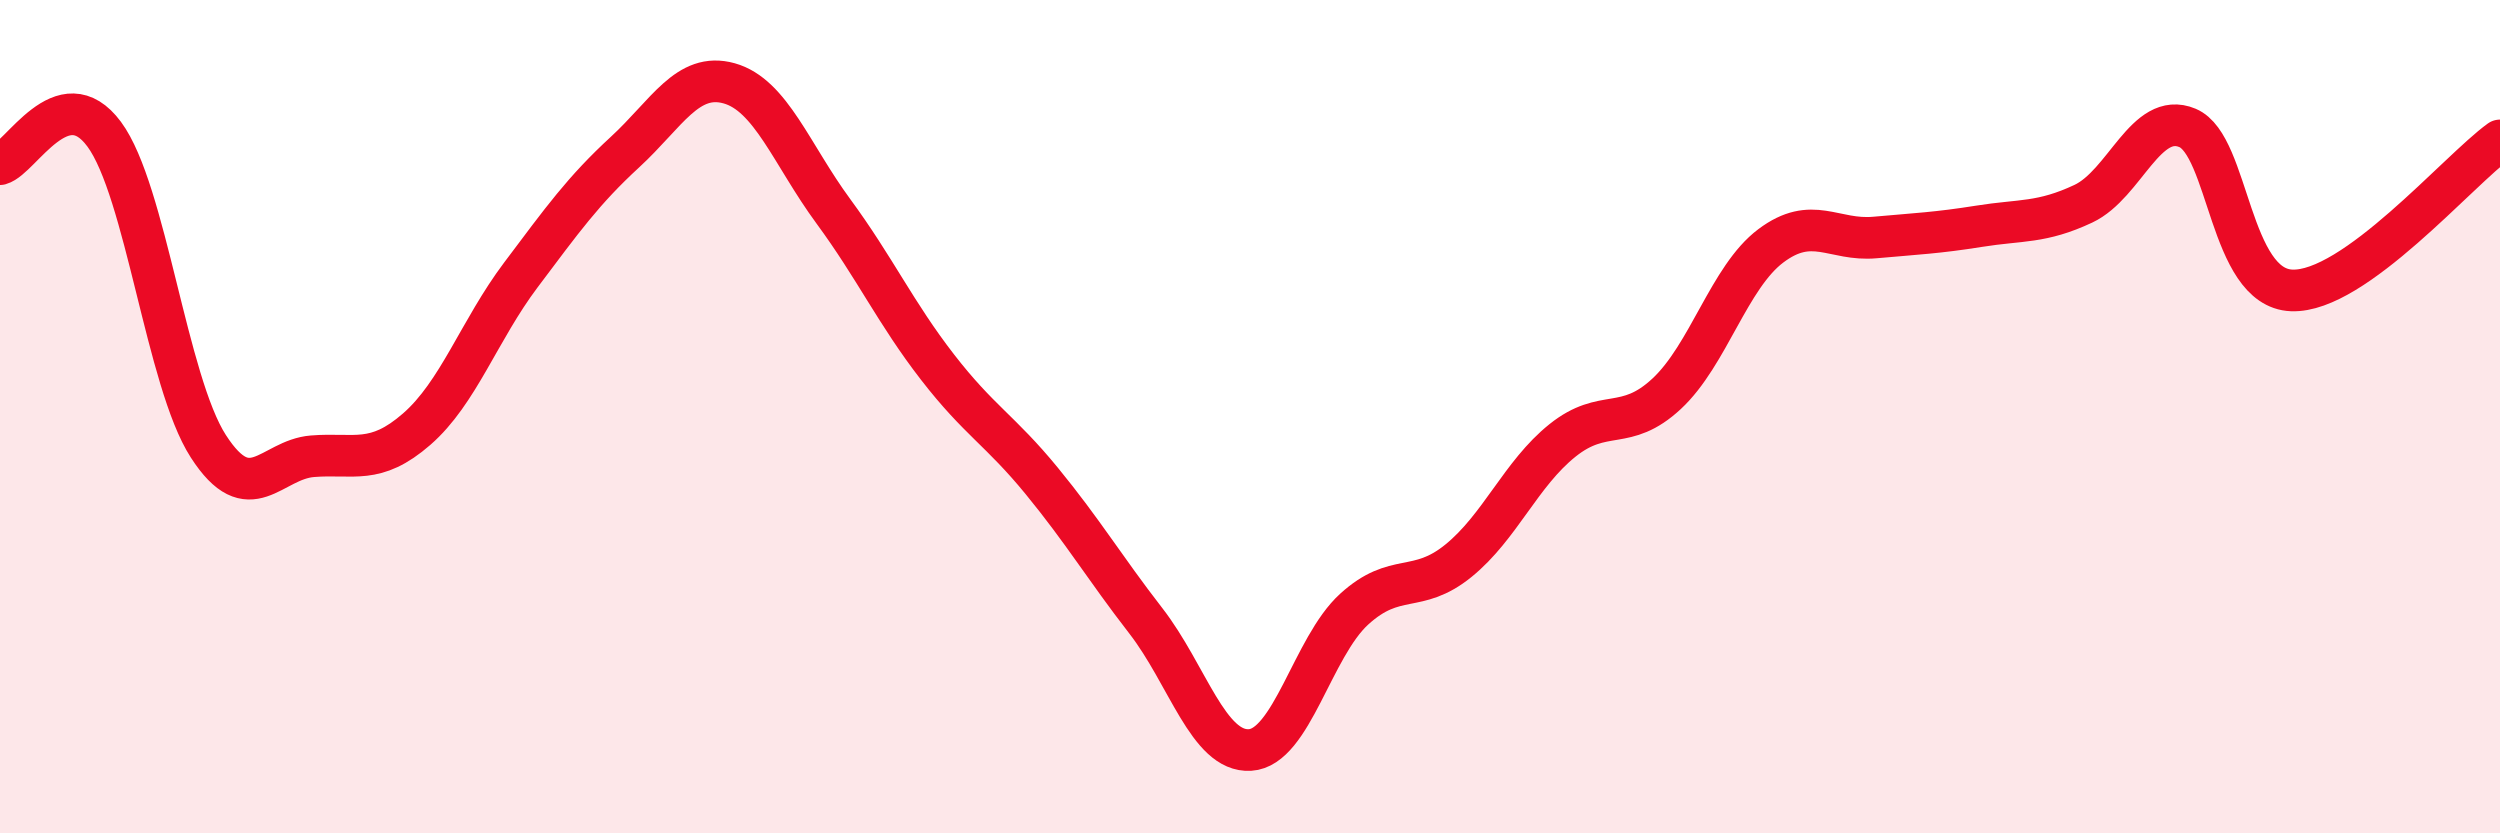
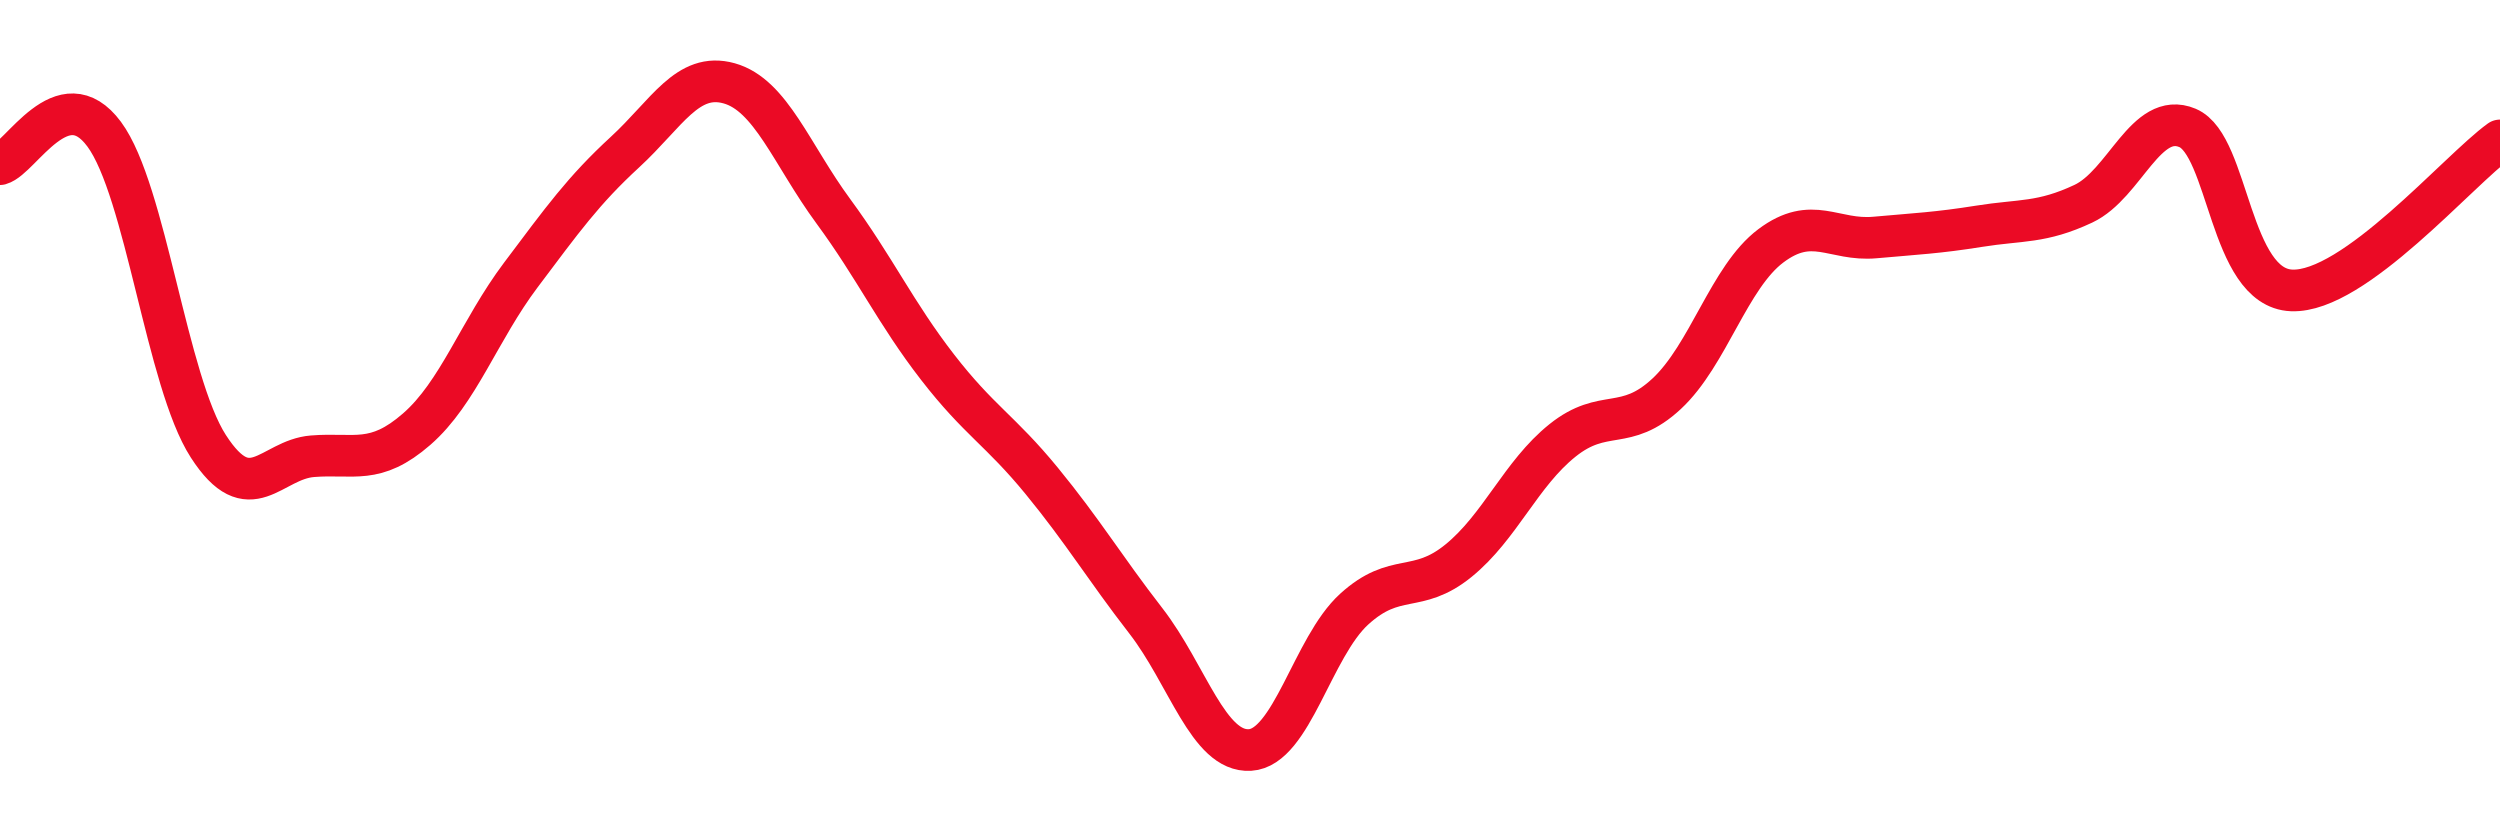
<svg xmlns="http://www.w3.org/2000/svg" width="60" height="20" viewBox="0 0 60 20">
-   <path d="M 0,3.94 C 0.5,3.8 1.5,1.87 2.5,3.22 C 3.5,4.57 4,9.16 5,10.71 C 6,12.26 6.5,11.03 7.5,10.95 C 8.5,10.87 9,11.17 10,10.3 C 11,9.43 11.5,7.93 12.5,6.6 C 13.5,5.27 14,4.57 15,3.65 C 16,2.73 16.5,1.72 17.5,2 C 18.5,2.28 19,3.71 20,5.07 C 21,6.43 21.5,7.52 22.5,8.81 C 23.5,10.1 24,10.32 25,11.54 C 26,12.76 26.5,13.61 27.5,14.9 C 28.5,16.19 29,18.06 30,18 C 31,17.94 31.5,15.53 32.5,14.62 C 33.5,13.71 34,14.27 35,13.46 C 36,12.65 36.5,11.37 37.5,10.57 C 38.5,9.77 39,10.38 40,9.45 C 41,8.52 41.5,6.65 42.5,5.9 C 43.5,5.15 44,5.79 45,5.7 C 46,5.61 46.5,5.59 47.5,5.43 C 48.5,5.27 49,5.36 50,4.89 C 51,4.42 51.5,2.65 52.5,3.07 C 53.5,3.49 53.5,6.91 55,6.97 C 56.5,7.03 59,4.09 60,3.37L60 20L0 20Z" fill="#EB0A25" opacity="0.1" stroke-linecap="round" stroke-linejoin="round" />
  <path d="M 0,3.94 C 0.5,3.8 1.5,1.87 2.5,3.22 C 3.5,4.57 4,9.16 5,10.71 C 6,12.26 6.5,11.03 7.5,10.95 C 8.5,10.87 9,11.17 10,10.3 C 11,9.43 11.5,7.93 12.5,6.6 C 13.5,5.27 14,4.57 15,3.65 C 16,2.73 16.5,1.72 17.5,2 C 18.5,2.28 19,3.71 20,5.07 C 21,6.43 21.5,7.52 22.5,8.81 C 23.5,10.1 24,10.32 25,11.54 C 26,12.76 26.5,13.61 27.5,14.9 C 28.5,16.19 29,18.06 30,18 C 31,17.94 31.5,15.53 32.5,14.62 C 33.5,13.71 34,14.27 35,13.46 C 36,12.65 36.5,11.37 37.5,10.57 C 38.5,9.77 39,10.38 40,9.45 C 41,8.52 41.5,6.65 42.5,5.9 C 43.5,5.15 44,5.79 45,5.7 C 46,5.61 46.5,5.59 47.5,5.43 C 48.5,5.27 49,5.36 50,4.89 C 51,4.42 51.5,2.65 52.5,3.07 C 53.5,3.49 53.5,6.91 55,6.97 C 56.5,7.03 59,4.09 60,3.37" stroke="#EB0A25" stroke-width="1" fill="none" stroke-linecap="round" stroke-linejoin="round" />
</svg>